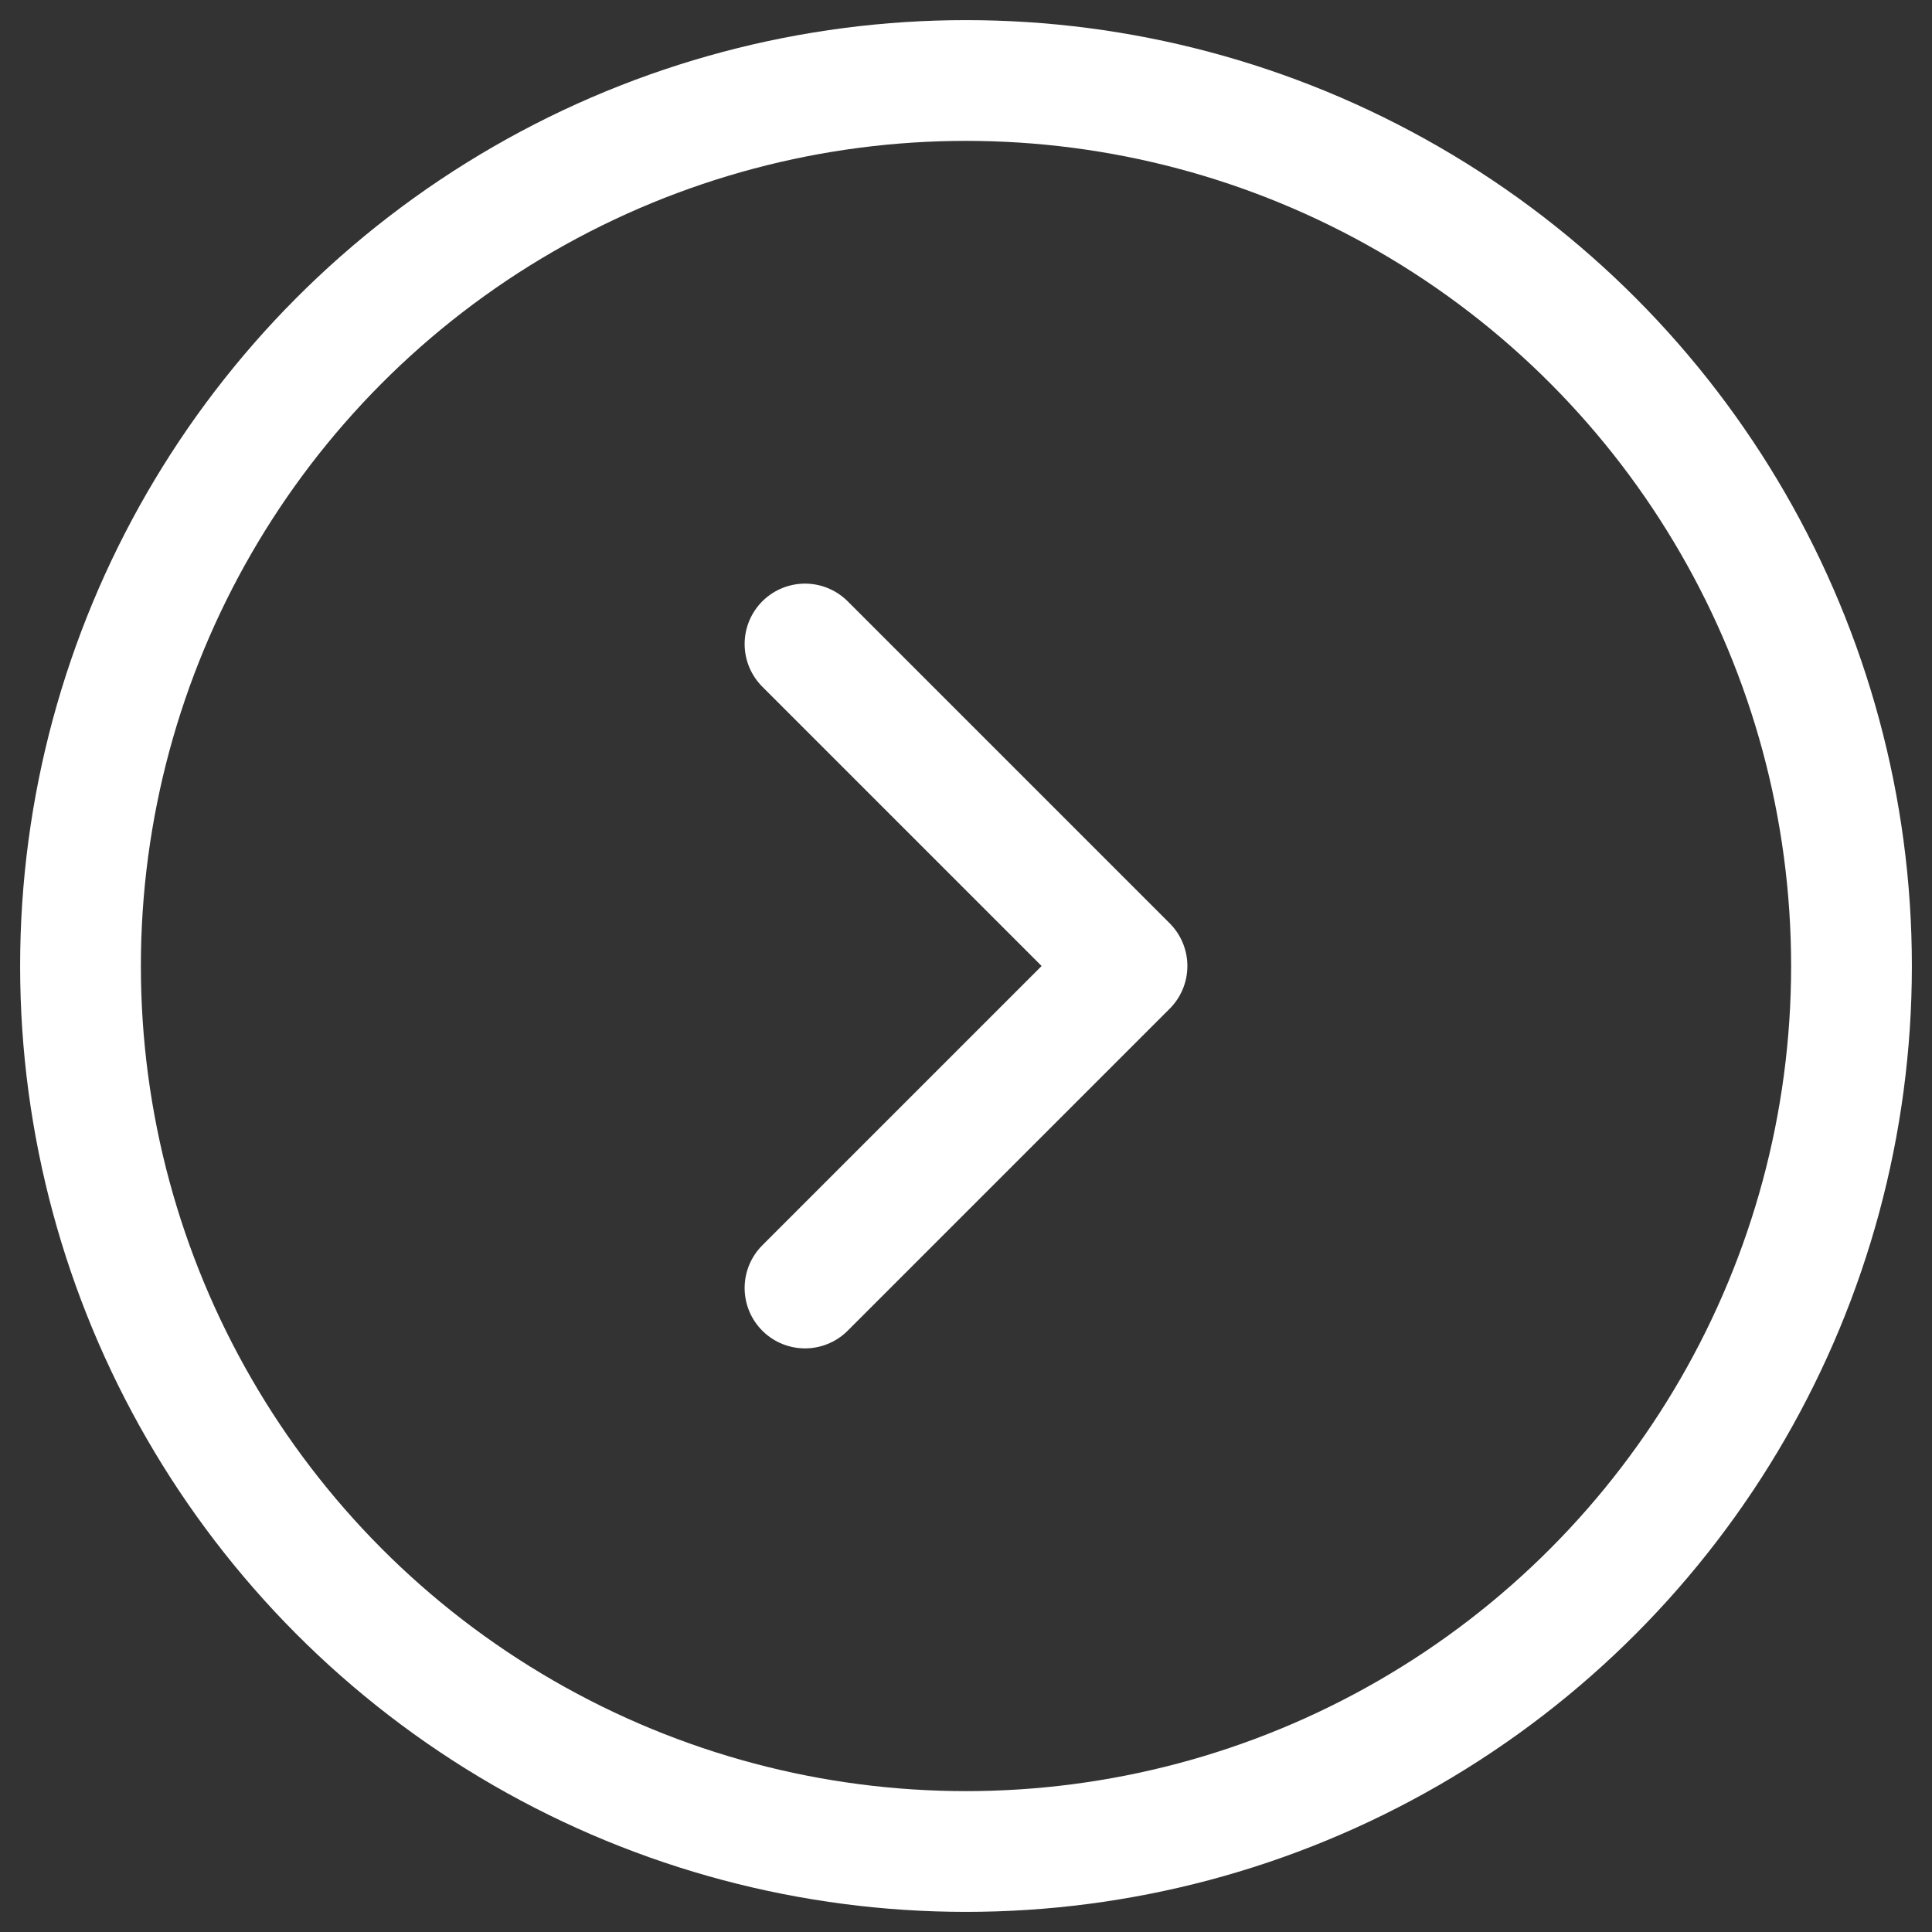
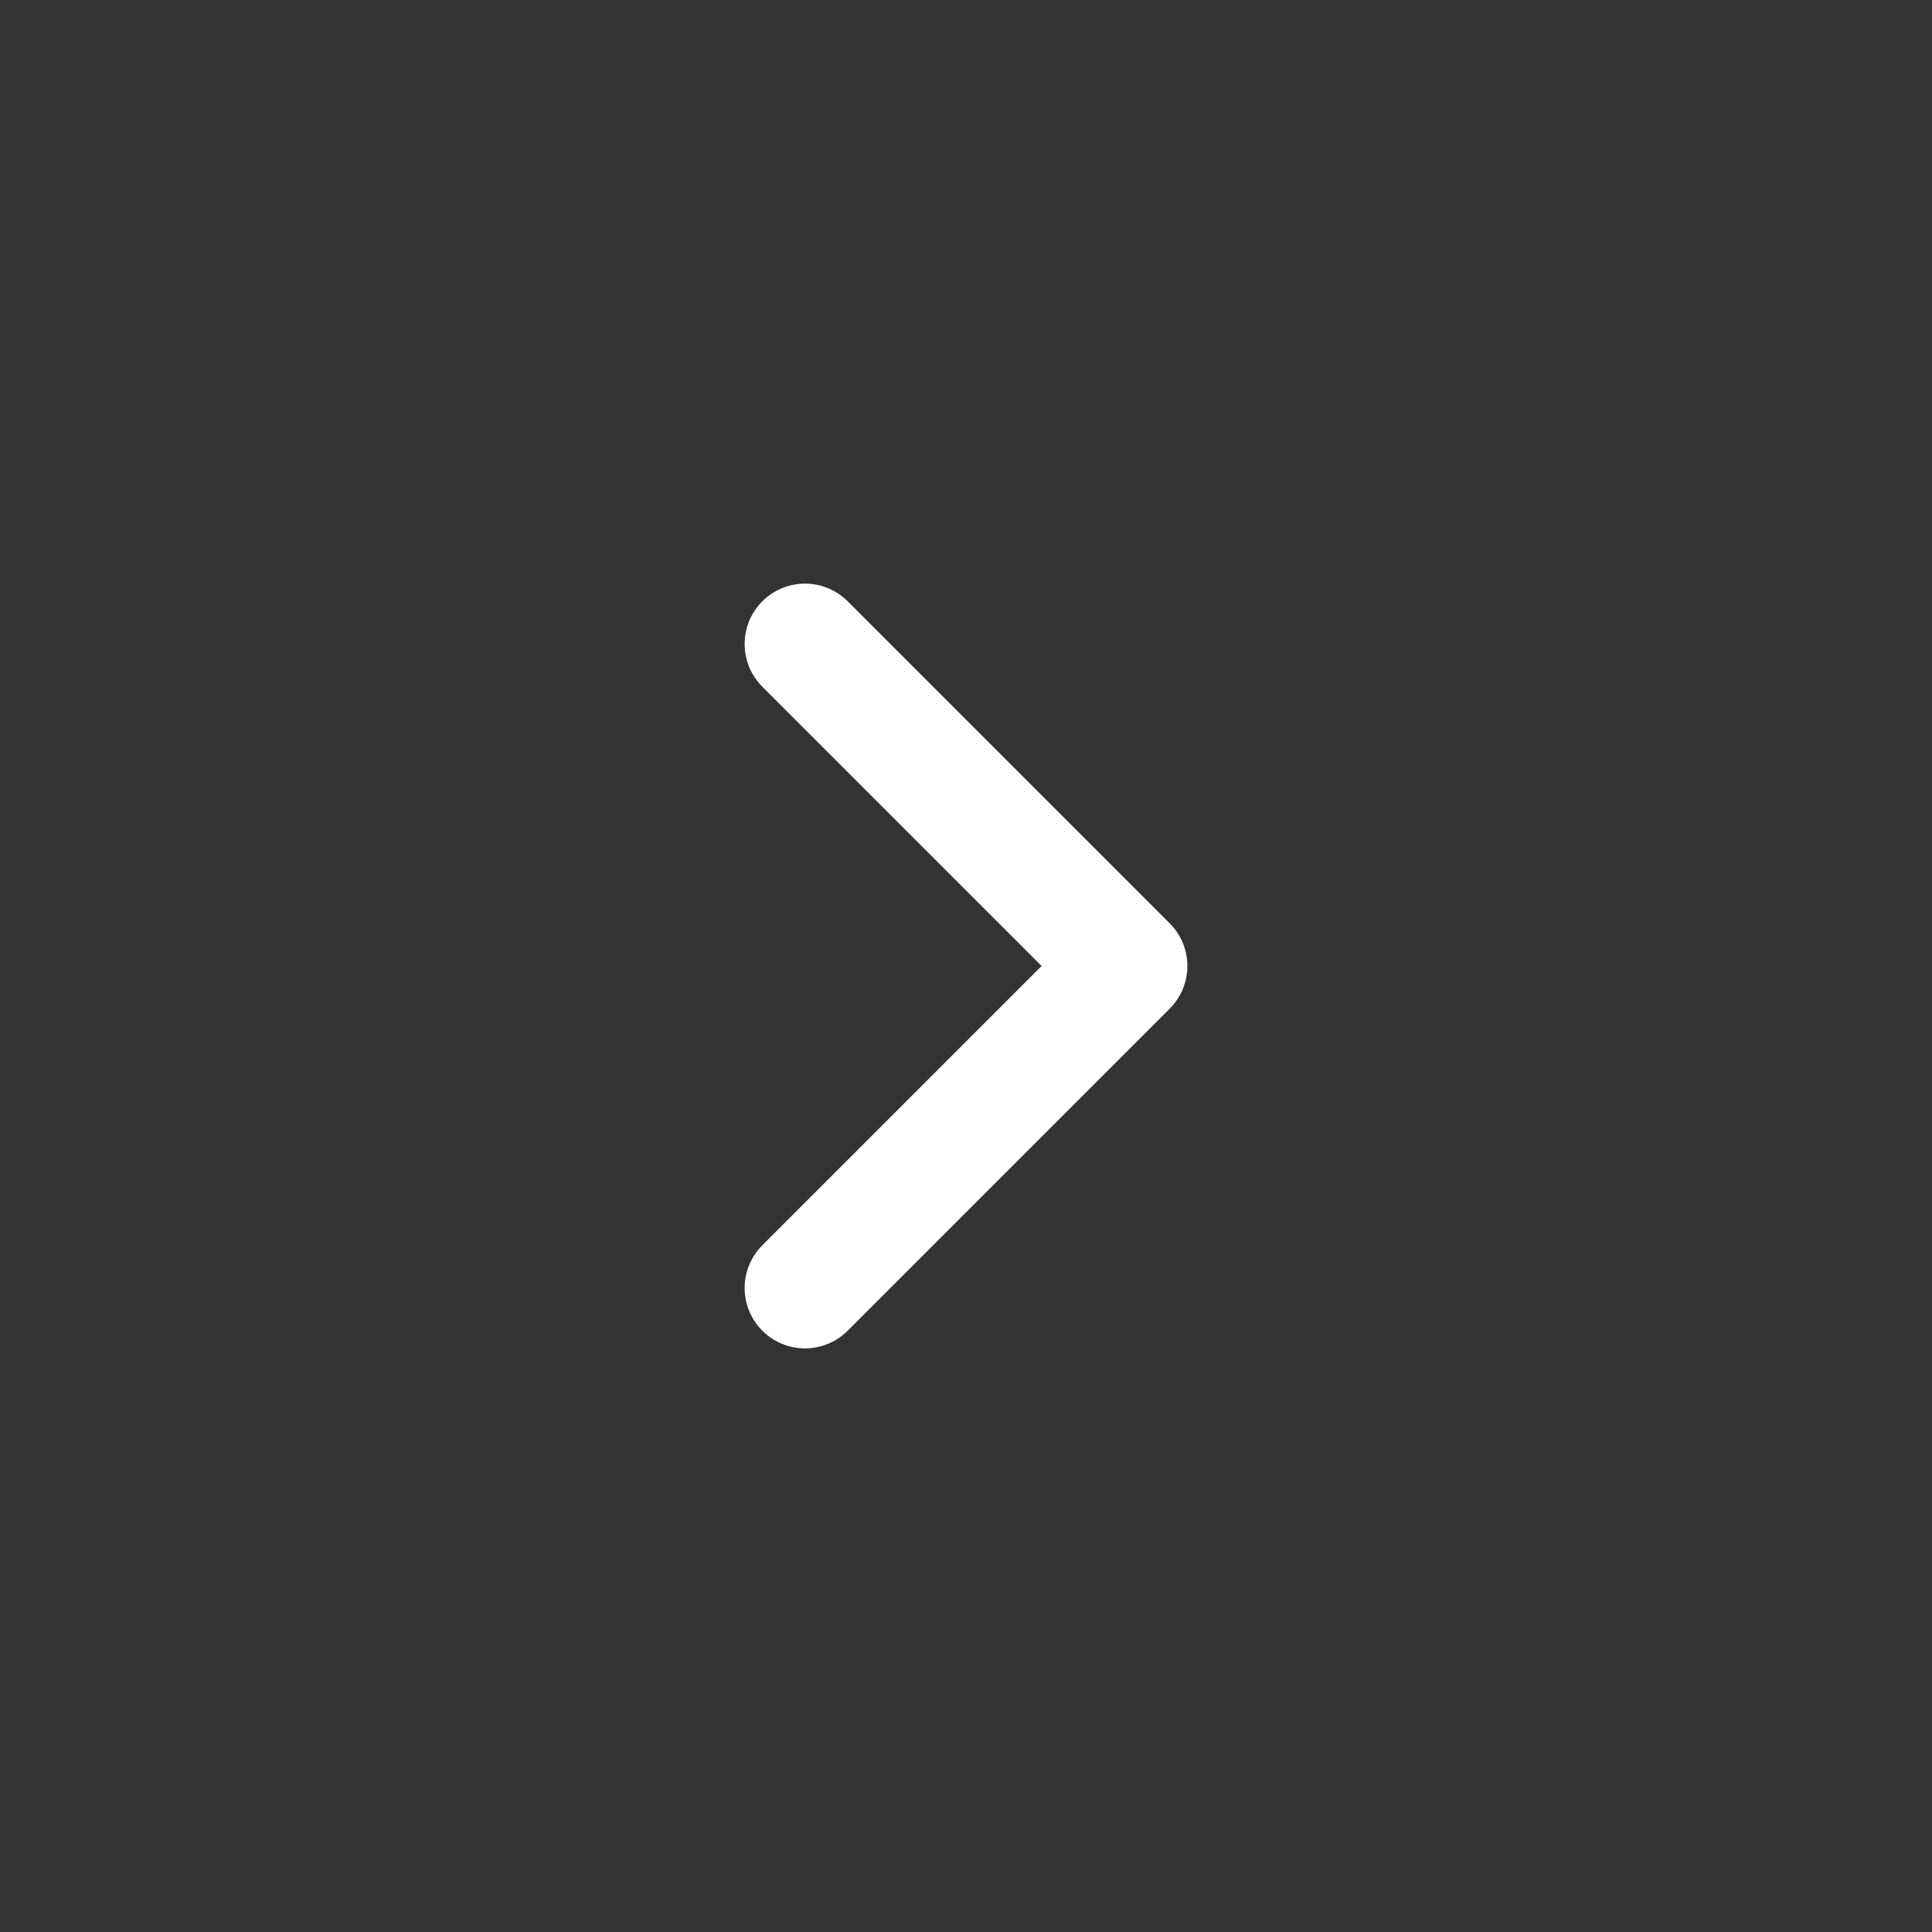
<svg xmlns="http://www.w3.org/2000/svg" viewBox="0 0 48 48">
  <rect x="0" y="0" width="48" height="48" fill="#333333" stroke="none" />
-   <circle cx="24" cy="24" r="22" fill="none" stroke="white" stroke-width="3" />
  <path d="M20 16l8 8-8 8" fill="none" stroke="white" stroke-width="3" stroke-linecap="round" stroke-linejoin="round" />
</svg>